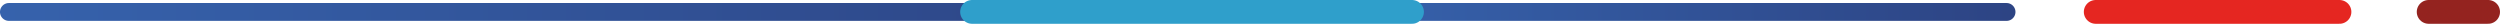
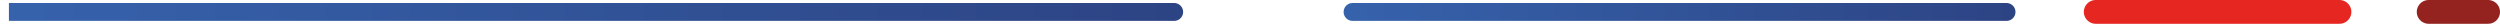
<svg xmlns="http://www.w3.org/2000/svg" xmlns:xlink="http://www.w3.org/1999/xlink" id="Слой_1" data-name="Слой 1" viewBox="0 0 420.5 4">
  <defs>
    <style>.cls-1,.cls-3,.cls-6,.cls-7{fill:none;}.cls-2{clip-path:url(#clip-path);}.cls-3{stroke:#e52621;}.cls-3,.cls-6,.cls-7{stroke-linecap:round;stroke-width:4px;}.cls-4{fill:url(#Безымянный_градиент_2);}.cls-5{fill:url(#Безымянный_градиент_2-2);}.cls-6{stroke:#94231f;}.cls-7{stroke:#2f9fcb;}</style>
    <clipPath id="clip-path" transform="translate(47.83 -277.49)">
      <rect class="cls-1" x="-48.33" y="277.49" width="421" height="4" />
    </clipPath>
    <linearGradient id="Безымянный_градиент_2" x1="19.65" y1="462.91" x2="20.65" y2="462.91" gradientTransform="matrix(197.83, 0, 0, -197.83, -3935.56, 91858.38)" gradientUnits="userSpaceOnUse">
      <stop offset="0" stop-color="#3662ac" />
      <stop offset="1" stop-color="#2d4484" />
    </linearGradient>
    <linearGradient id="Безымянный_градиент_2-2" x1="19.39" y1="463.6" x2="20.39" y2="463.6" gradientTransform="matrix(112.76, 0, 0, -112.76, -2008.66, 52556.97)" xlink:href="#Безымянный_градиент_2" />
  </defs>
  <g class="cls-2">
    <line class="cls-3" x1="352.5" y1="2" x2="393.5" y2="2" />
-     <path class="cls-4" d="M-46.33,278h196a1.5,1.5,0,0,1,0,3h-196a1.5,1.5,0,0,1-1.5-1.5,1.5,1.5,0,0,1,1.5-1.5" transform="translate(47.83 -277.49)" />
+     <path class="cls-4" d="M-46.33,278h196a1.5,1.5,0,0,1,0,3h-196" transform="translate(47.83 -277.49)" />
    <path class="cls-5" d="M179.67,278h110a1.5,1.5,0,1,1,0,3h-110a1.5,1.5,0,1,1,0-3" transform="translate(47.83 -277.49)" />
    <line class="cls-6" x1="408.5" y1="2" x2="418.5" y2="2" />
-     <line class="cls-7" x1="163.5" y1="2" x2="237.5" y2="2" />
  </g>
</svg>